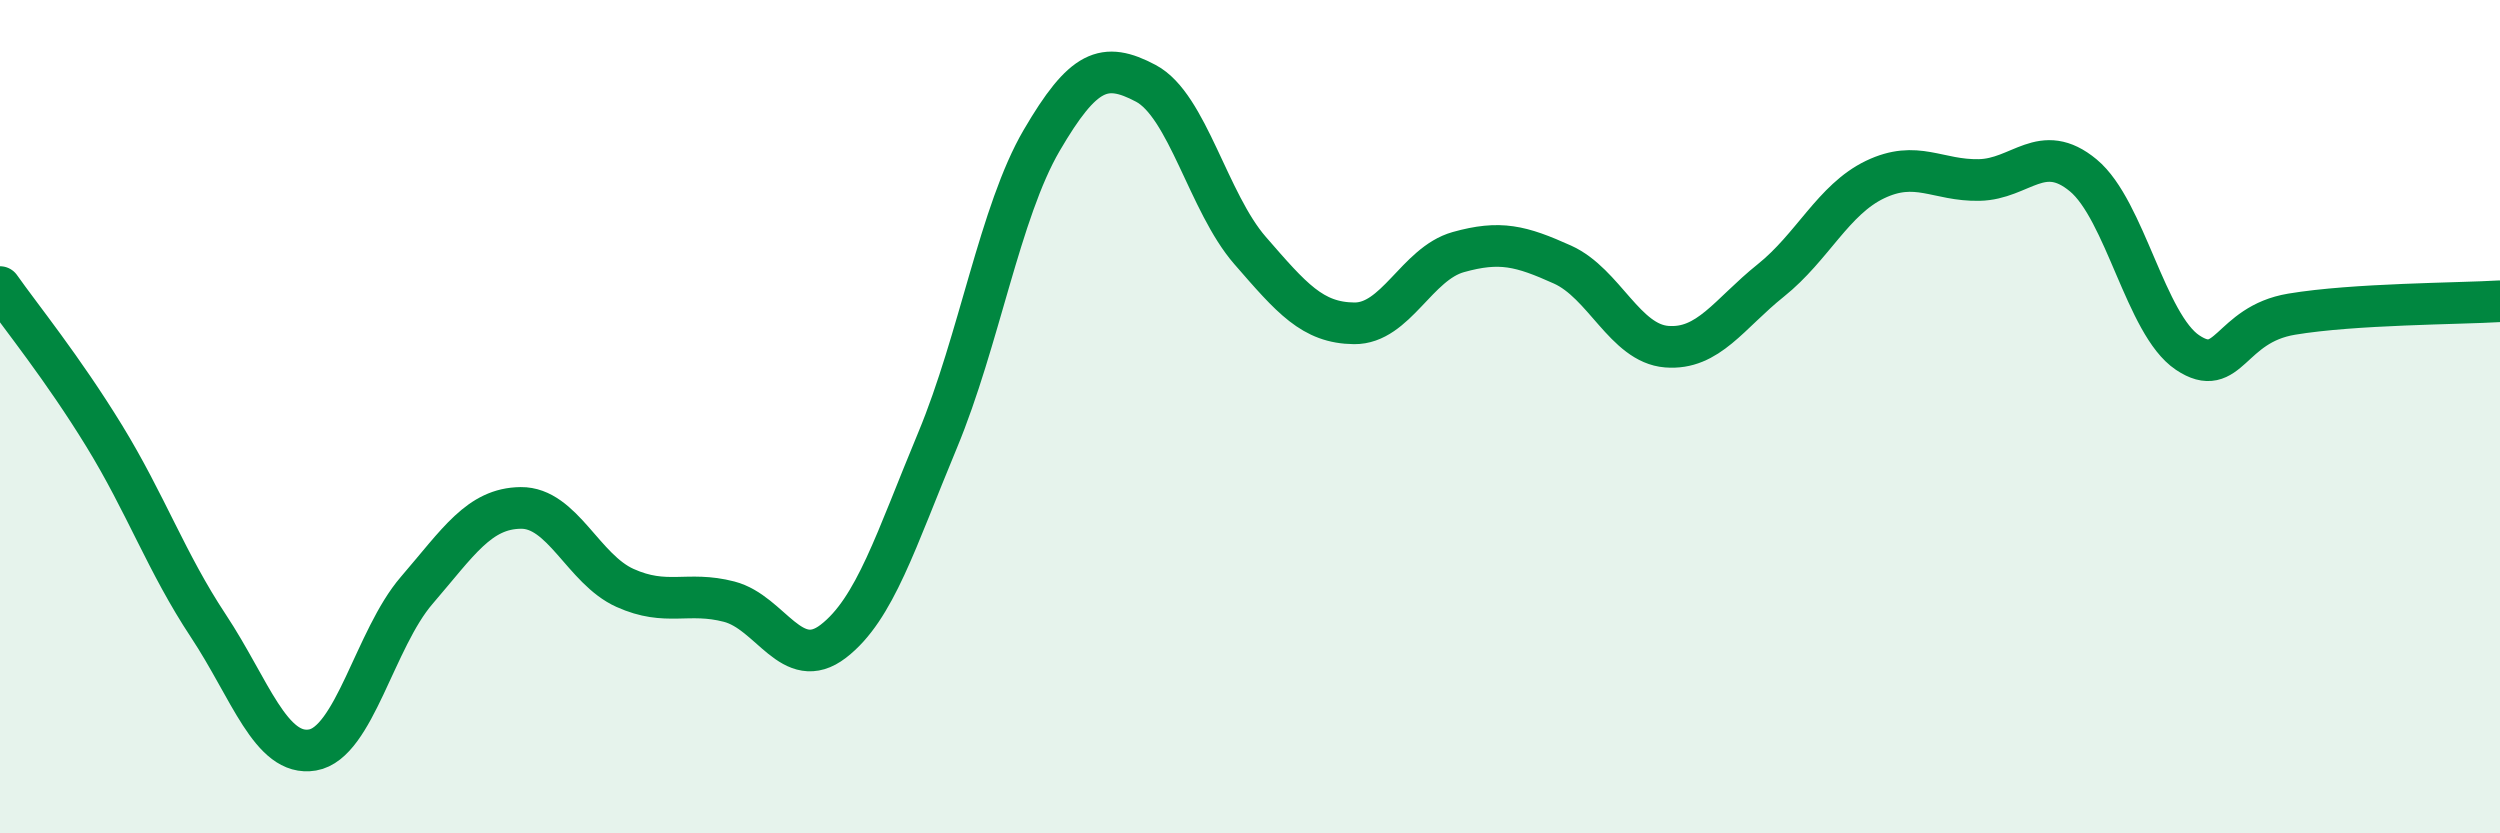
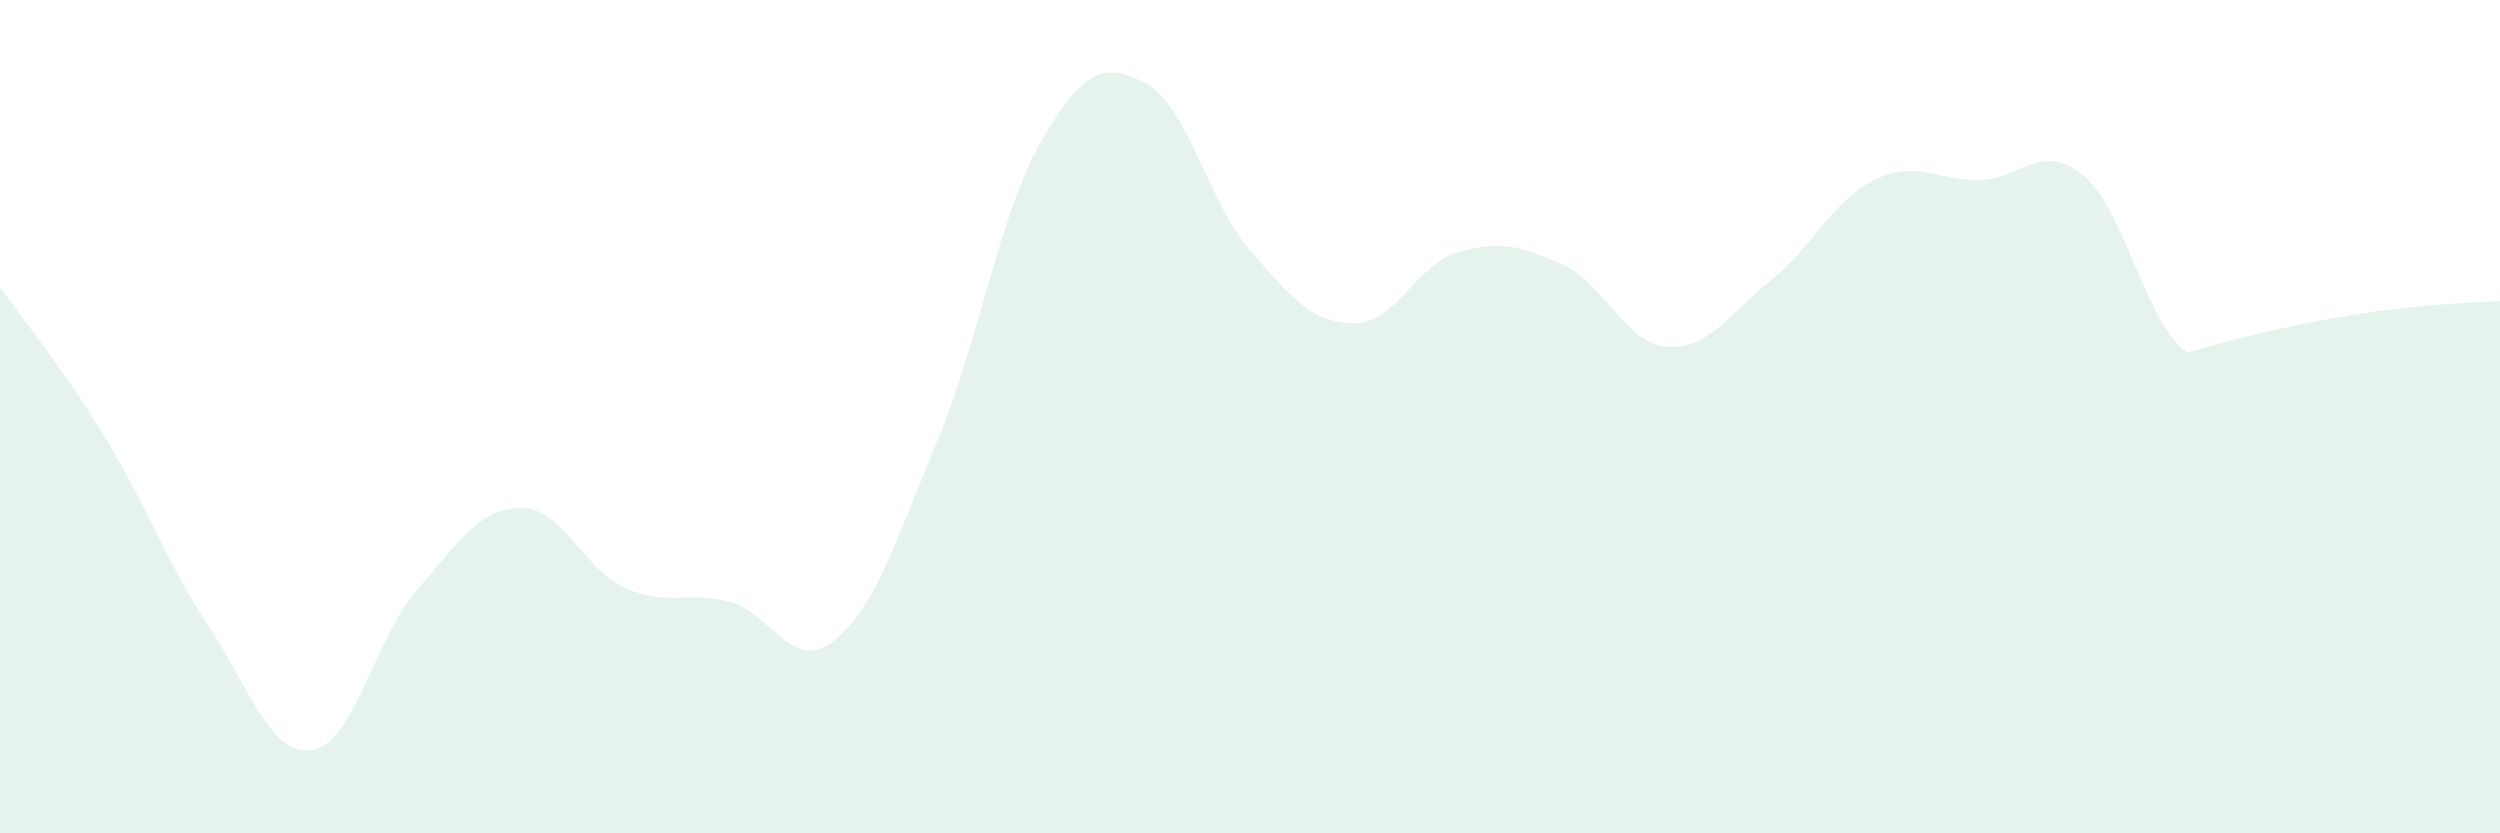
<svg xmlns="http://www.w3.org/2000/svg" width="60" height="20" viewBox="0 0 60 20">
-   <path d="M 0,6.89 C 0.5,7.6 1.5,8.83 2.5,10.46 C 3.5,12.09 4,13.51 5,15.02 C 6,16.53 6.5,18.17 7.5,18 C 8.5,17.83 9,15.33 10,14.17 C 11,13.01 11.5,12.2 12.5,12.19 C 13.5,12.18 14,13.66 15,14.11 C 16,14.56 16.5,14.18 17.5,14.44 C 18.5,14.7 19,16.16 20,15.39 C 21,14.62 21.5,12.97 22.5,10.57 C 23.5,8.17 24,5.08 25,3.37 C 26,1.66 26.5,1.47 27.5,2 C 28.5,2.53 29,4.86 30,6.01 C 31,7.16 31.5,7.75 32.5,7.76 C 33.5,7.77 34,6.33 35,6.05 C 36,5.77 36.5,5.9 37.5,6.35 C 38.5,6.8 39,8.24 40,8.32 C 41,8.4 41.5,7.53 42.5,6.73 C 43.5,5.93 44,4.79 45,4.31 C 46,3.83 46.5,4.34 47.5,4.32 C 48.5,4.3 49,3.38 50,4.21 C 51,5.04 51.5,7.79 52.5,8.46 C 53.5,9.13 53.5,7.79 55,7.54 C 56.5,7.29 59,7.29 60,7.23L60 20L0 20Z" fill="#008740" opacity="0.1" stroke-linecap="round" stroke-linejoin="round" />
-   <path d="M 0,6.89 C 0.5,7.6 1.5,8.83 2.5,10.46 C 3.5,12.09 4,13.51 5,15.02 C 6,16.53 6.5,18.17 7.5,18 C 8.5,17.83 9,15.33 10,14.17 C 11,13.01 11.5,12.2 12.5,12.19 C 13.5,12.18 14,13.66 15,14.11 C 16,14.56 16.5,14.18 17.5,14.44 C 18.5,14.7 19,16.16 20,15.39 C 21,14.62 21.5,12.97 22.5,10.57 C 23.5,8.17 24,5.08 25,3.37 C 26,1.66 26.5,1.47 27.5,2 C 28.5,2.53 29,4.86 30,6.01 C 31,7.16 31.5,7.75 32.5,7.76 C 33.5,7.77 34,6.33 35,6.05 C 36,5.77 36.5,5.9 37.5,6.35 C 38.5,6.8 39,8.24 40,8.32 C 41,8.4 41.5,7.53 42.5,6.73 C 43.5,5.93 44,4.79 45,4.31 C 46,3.83 46.5,4.34 47.5,4.32 C 48.5,4.3 49,3.38 50,4.21 C 51,5.04 51.5,7.79 52.5,8.46 C 53.5,9.13 53.5,7.79 55,7.54 C 56.5,7.29 59,7.29 60,7.23" stroke="#008740" stroke-width="1" fill="none" stroke-linecap="round" stroke-linejoin="round" />
+   <path d="M 0,6.89 C 0.5,7.6 1.5,8.83 2.5,10.46 C 3.5,12.09 4,13.51 5,15.02 C 6,16.53 6.5,18.17 7.5,18 C 8.5,17.83 9,15.33 10,14.17 C 11,13.01 11.5,12.2 12.5,12.19 C 13.5,12.18 14,13.66 15,14.11 C 16,14.56 16.5,14.18 17.5,14.44 C 18.5,14.7 19,16.16 20,15.39 C 21,14.62 21.5,12.97 22.5,10.57 C 23.5,8.17 24,5.08 25,3.37 C 26,1.66 26.5,1.47 27.5,2 C 28.5,2.53 29,4.86 30,6.01 C 31,7.16 31.5,7.75 32.5,7.76 C 33.5,7.77 34,6.33 35,6.05 C 36,5.77 36.5,5.9 37.5,6.35 C 38.5,6.8 39,8.24 40,8.32 C 41,8.4 41.5,7.53 42.5,6.73 C 43.5,5.93 44,4.79 45,4.31 C 46,3.83 46.5,4.34 47.5,4.32 C 48.5,4.3 49,3.38 50,4.21 C 51,5.04 51.5,7.79 52.5,8.46 C 56.5,7.29 59,7.29 60,7.23L60 20L0 20Z" fill="#008740" opacity="0.1" stroke-linecap="round" stroke-linejoin="round" />
</svg>